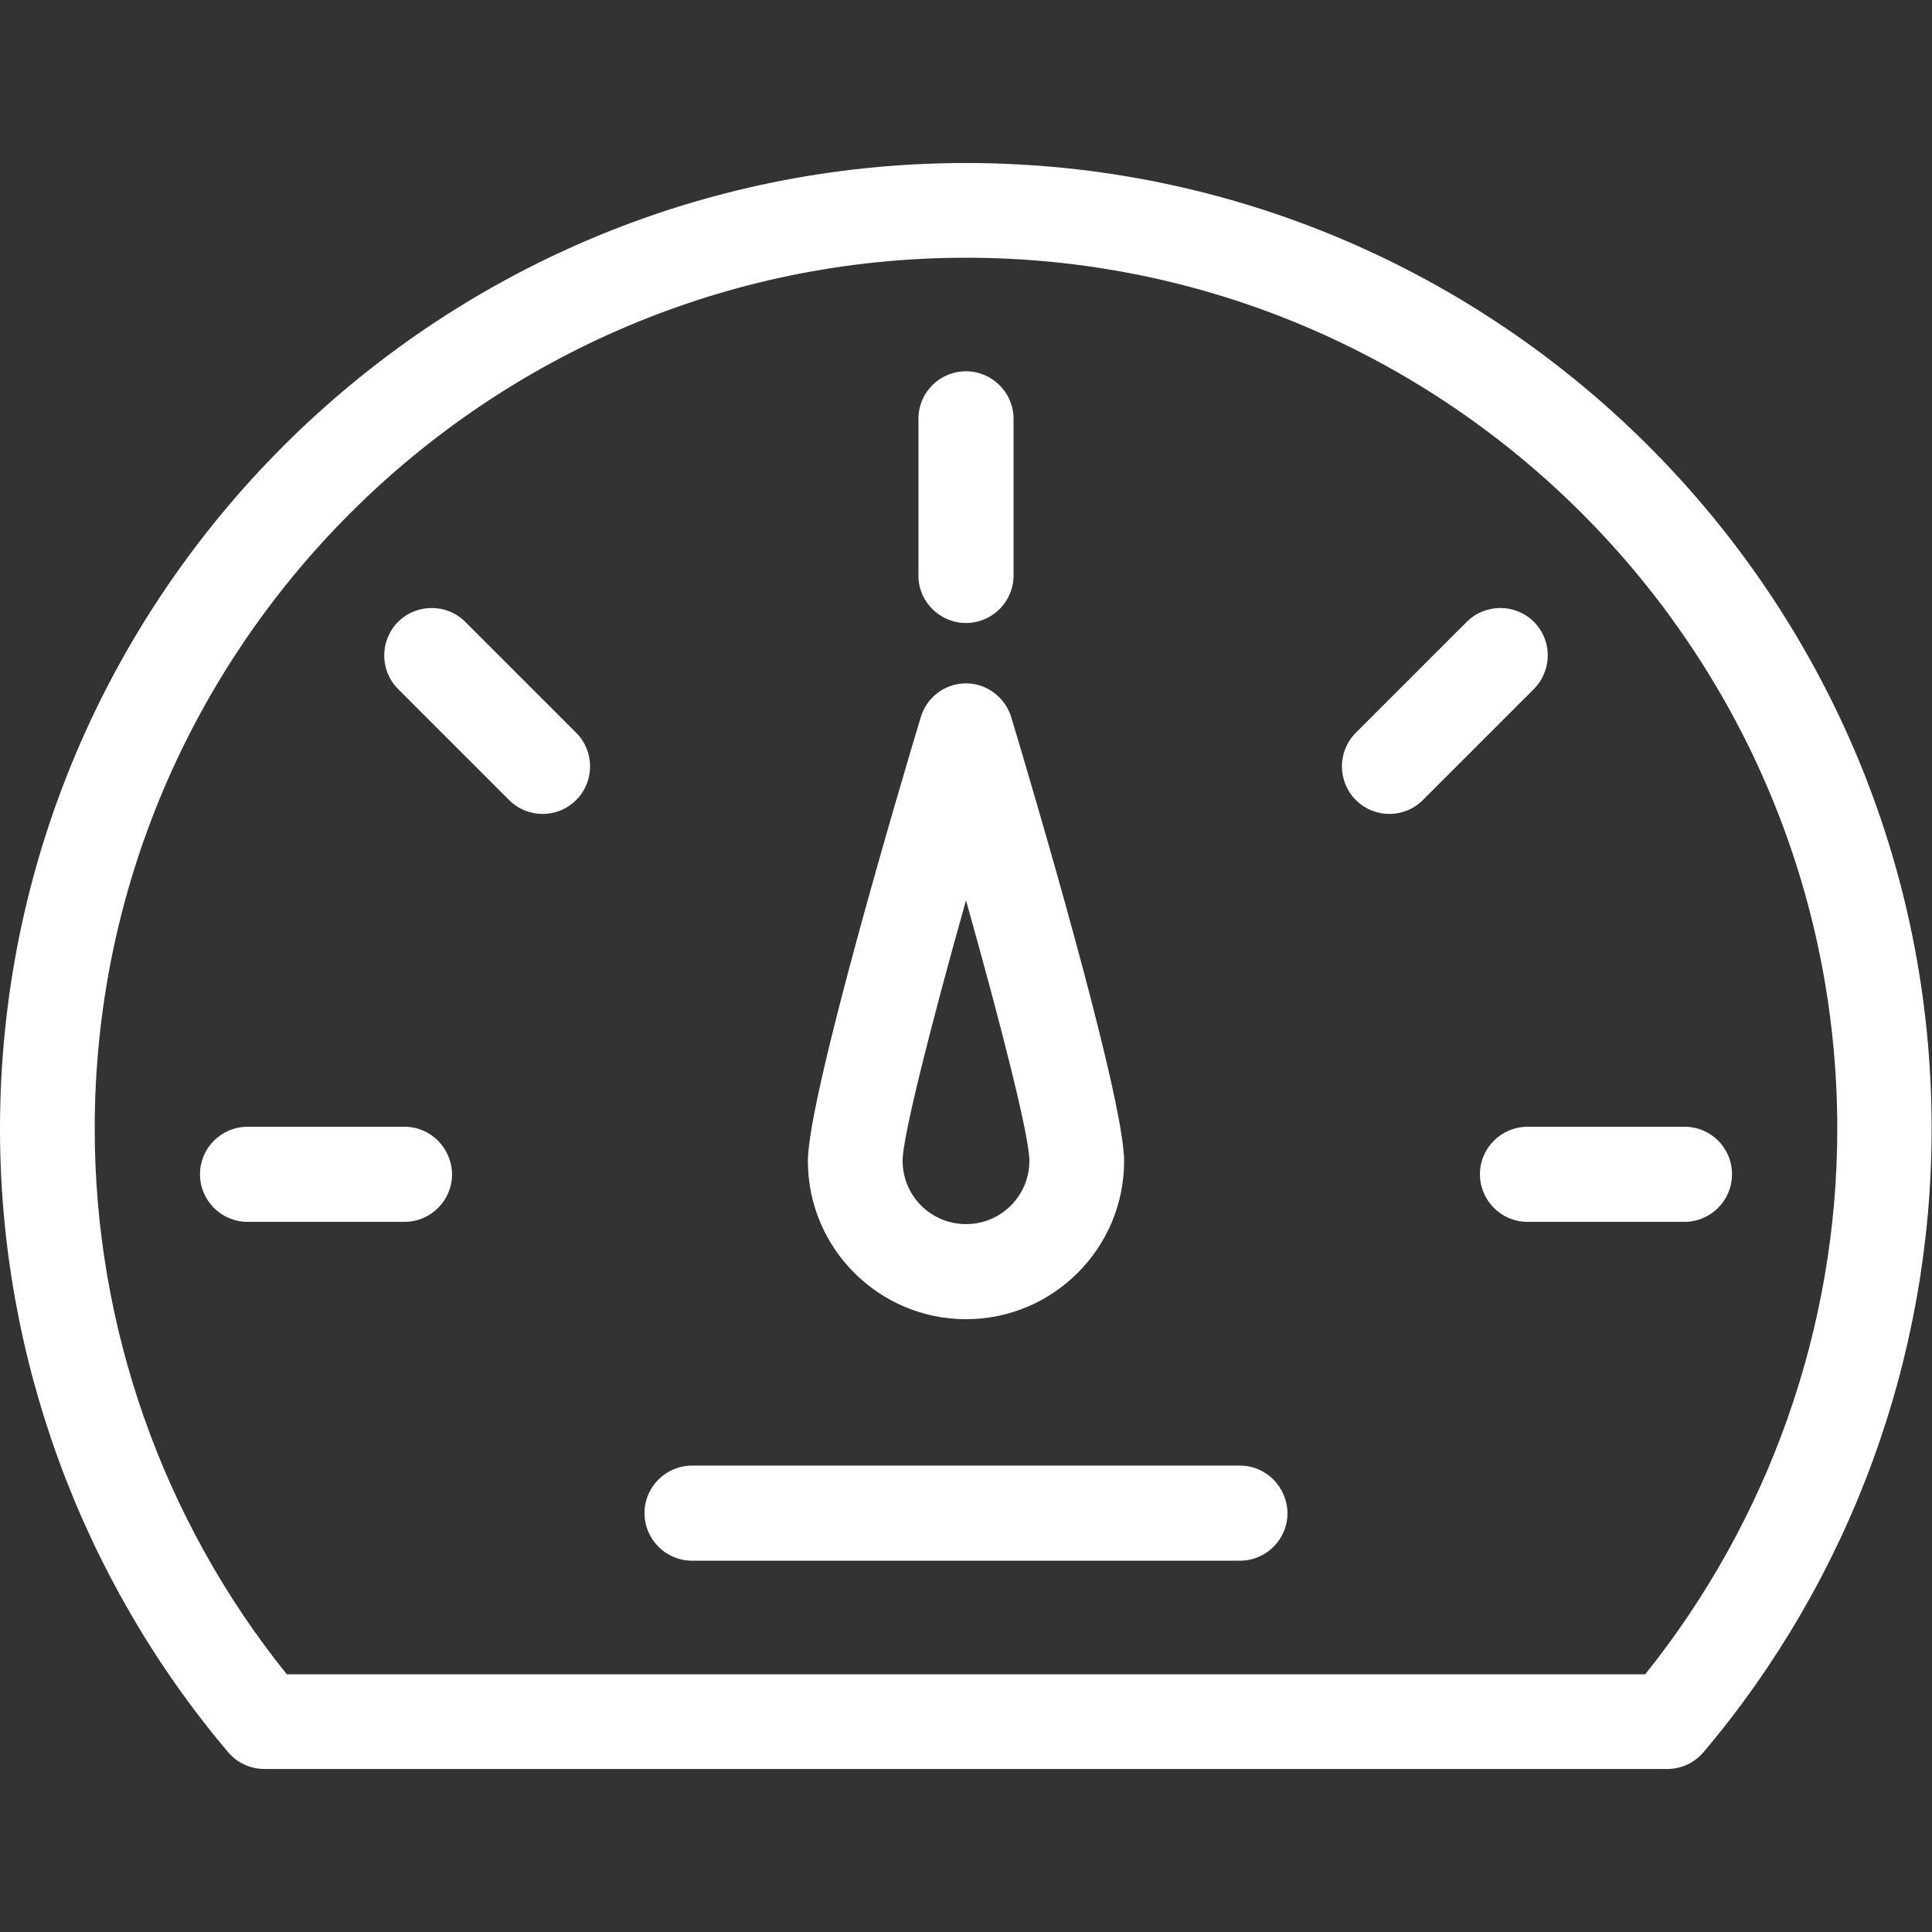
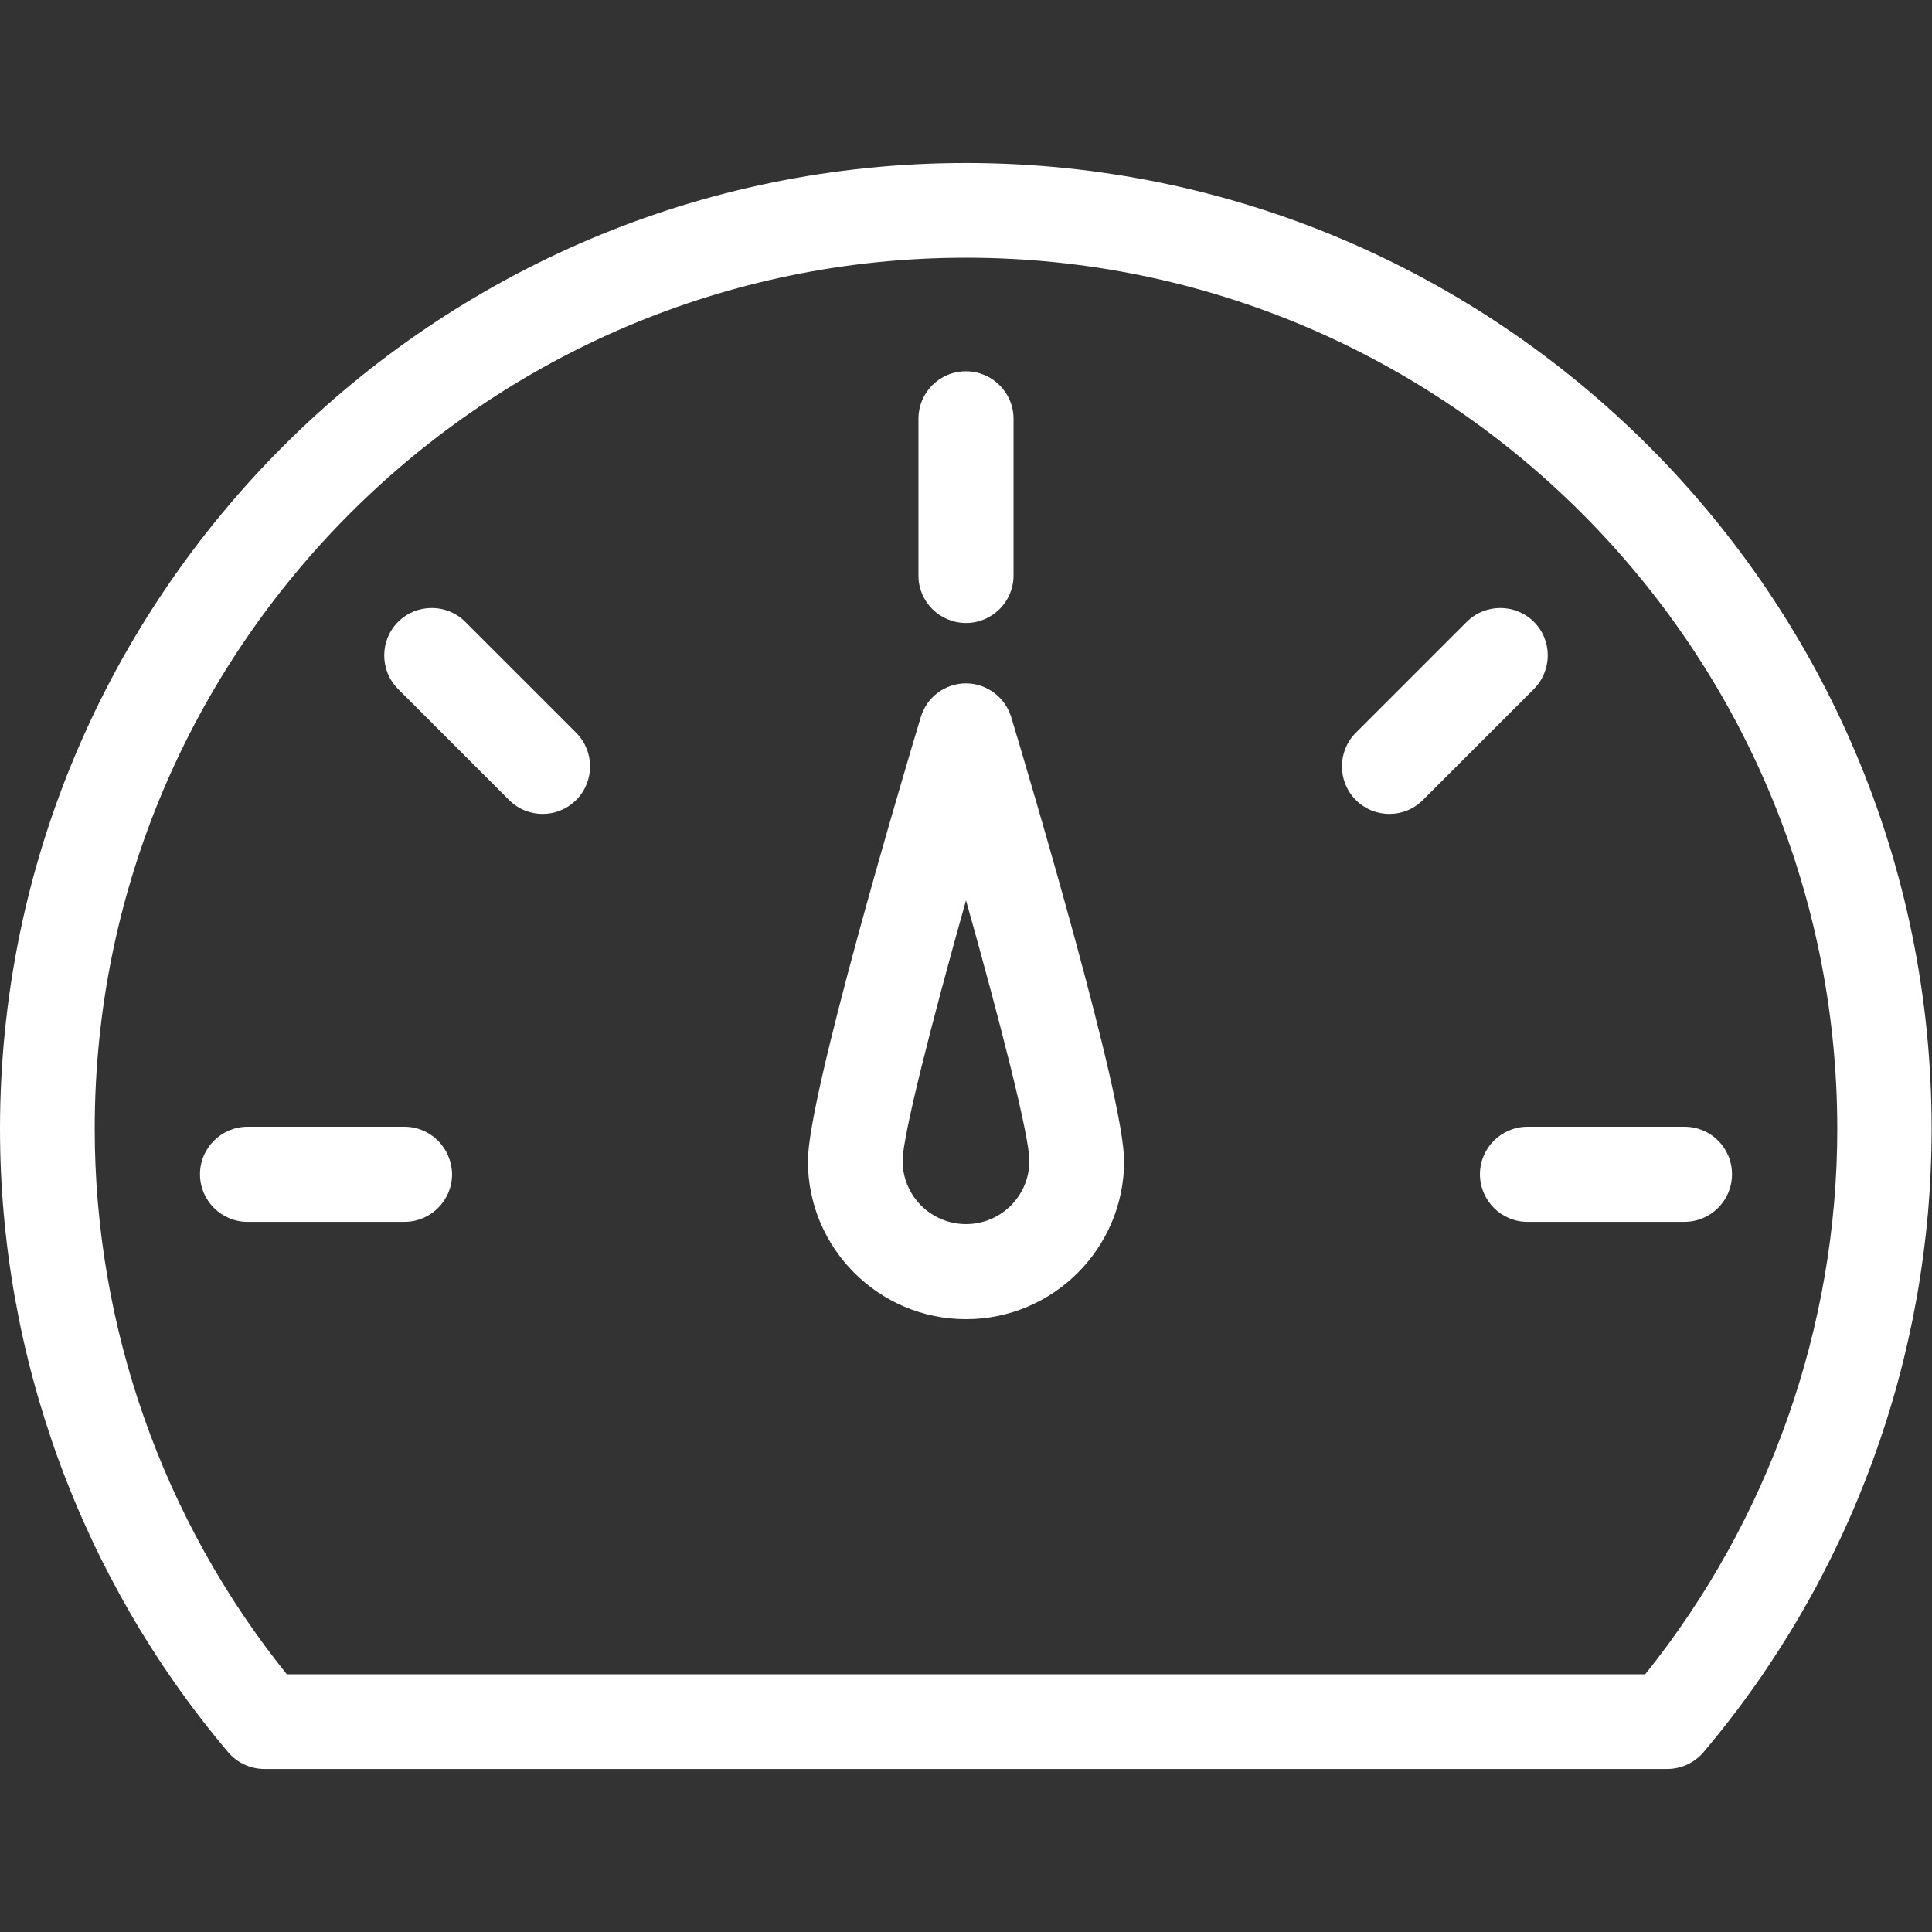
<svg xmlns="http://www.w3.org/2000/svg" version="1.1" id="Calque_1" x="0px" y="0px" viewBox="0 0 512 512" style="enable-background:new 0 0 512 512;" xml:space="preserve">
  <rect x="0" y="0" width="512" height="512" fill="#333333" stroke="none" />
  <style type="text/css">
	.st0{fill:#FFFFFF;}
</style>
  <g>
    <path class="st0" d="M256,43.2C114.8,43.2,0,158,0,299.2c0,60.4,21.5,119.1,60.5,165.2c2.4,2.8,5.9,4.4,9.6,4.4h371.7   c3.7,0,7.2-1.6,9.6-4.4c39-46.1,60.5-104.8,60.5-165.2C512,158,397.2,43.2,256,43.2z M436,443.7H76c-32.9-40.9-50.9-92-50.9-144.6   C25.1,171.9,128.7,68.3,256,68.3s230.9,103.6,230.9,230.9C486.9,351.7,468.8,402.8,436,443.7z" />
    <path class="st0" d="M256,349.6c23.1,0,41.9-18.8,41.9-41.9c0-17.2-24.9-101-29.9-117.6c-1.6-5.3-6.5-9-12-9s-10.4,3.6-12,9   c-5,16.6-29.9,100.4-29.9,117.6C214.1,330.8,232.9,349.6,256,349.6z M256,238.6c9.4,33.4,16.8,62.6,16.8,69   c0,9.3-7.5,16.8-16.8,16.8s-16.8-7.5-16.8-16.8C239.2,301.3,246.6,272,256,238.6z" />
    <path class="st0" d="M256,165.1c6.9,0,12.6-5.6,12.6-12.6V111c0-6.9-5.6-12.6-12.6-12.6s-12.6,5.6-12.6,12.6v41.6   C243.4,159.5,249.1,165.1,256,165.1z" />
    <path class="st0" d="M123.3,164.8c-4.9-4.9-12.9-4.9-17.8,0s-4.9,12.9,0,17.8l29.4,29.4c2.5,2.5,5.7,3.7,8.9,3.7s6.4-1.2,8.9-3.7   c4.9-4.9,4.9-12.9,0-17.8L123.3,164.8z" />
    <path class="st0" d="M107.2,298.6H65.6c-6.9,0-12.6,5.6-12.6,12.6c0,6.9,5.6,12.6,12.6,12.6h41.6c6.9,0,12.6-5.6,12.6-12.6   C119.7,304.2,114.1,298.6,107.2,298.6z" />
    <path class="st0" d="M446.4,298.6h-41.6c-6.9,0-12.6,5.6-12.6,12.6c0,6.9,5.6,12.6,12.6,12.6h41.6c6.9,0,12.6-5.6,12.6-12.6   S453.4,298.6,446.4,298.6z" />
    <path class="st0" d="M406.5,164.8c-4.9-4.9-12.9-4.9-17.8,0l-29.4,29.4c-4.9,4.9-4.9,12.9,0,17.8c2.5,2.5,5.7,3.7,8.9,3.7   c3.2,0,6.4-1.2,8.9-3.7l29.4-29.4C411.4,177.6,411.4,169.7,406.5,164.8z" />
-     <path class="st0" d="M328.6,388.4H183.4c-6.9,0-12.6,5.6-12.6,12.6c0,6.9,5.6,12.6,12.6,12.6h145.2c6.9,0,12.6-5.6,12.6-12.6   C341.1,394,335.5,388.4,328.6,388.4z" />
  </g>
</svg>